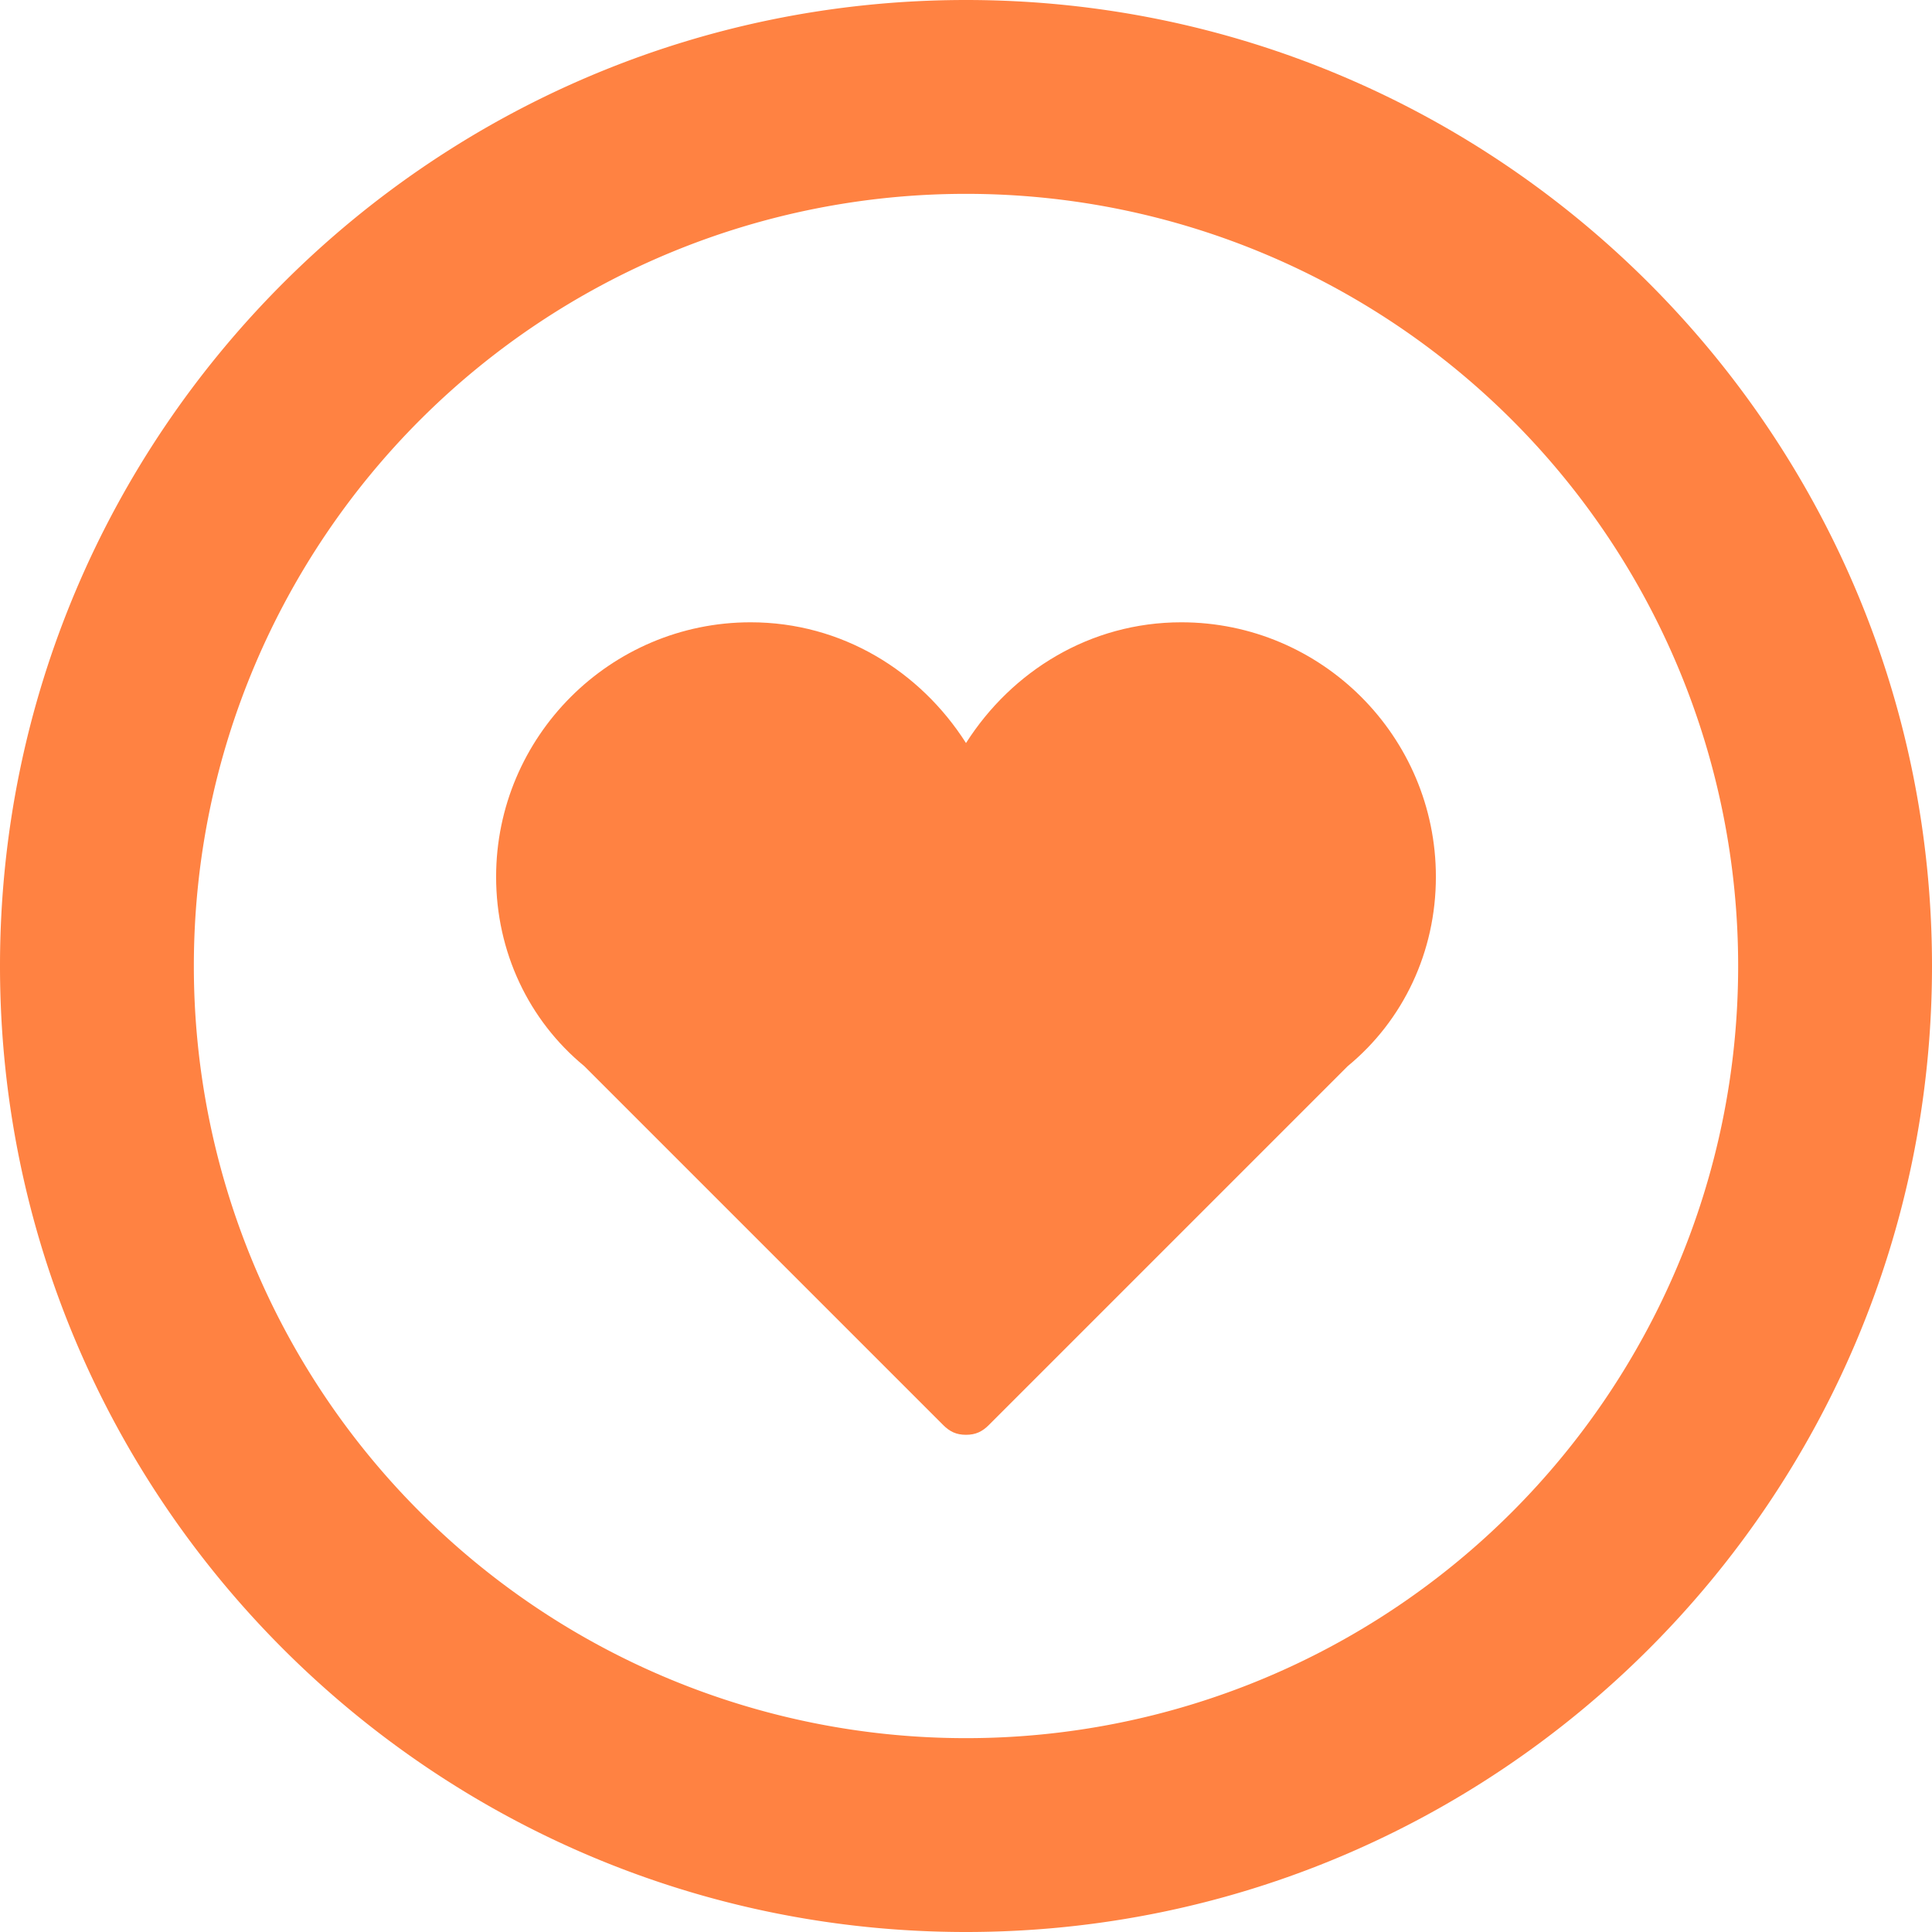
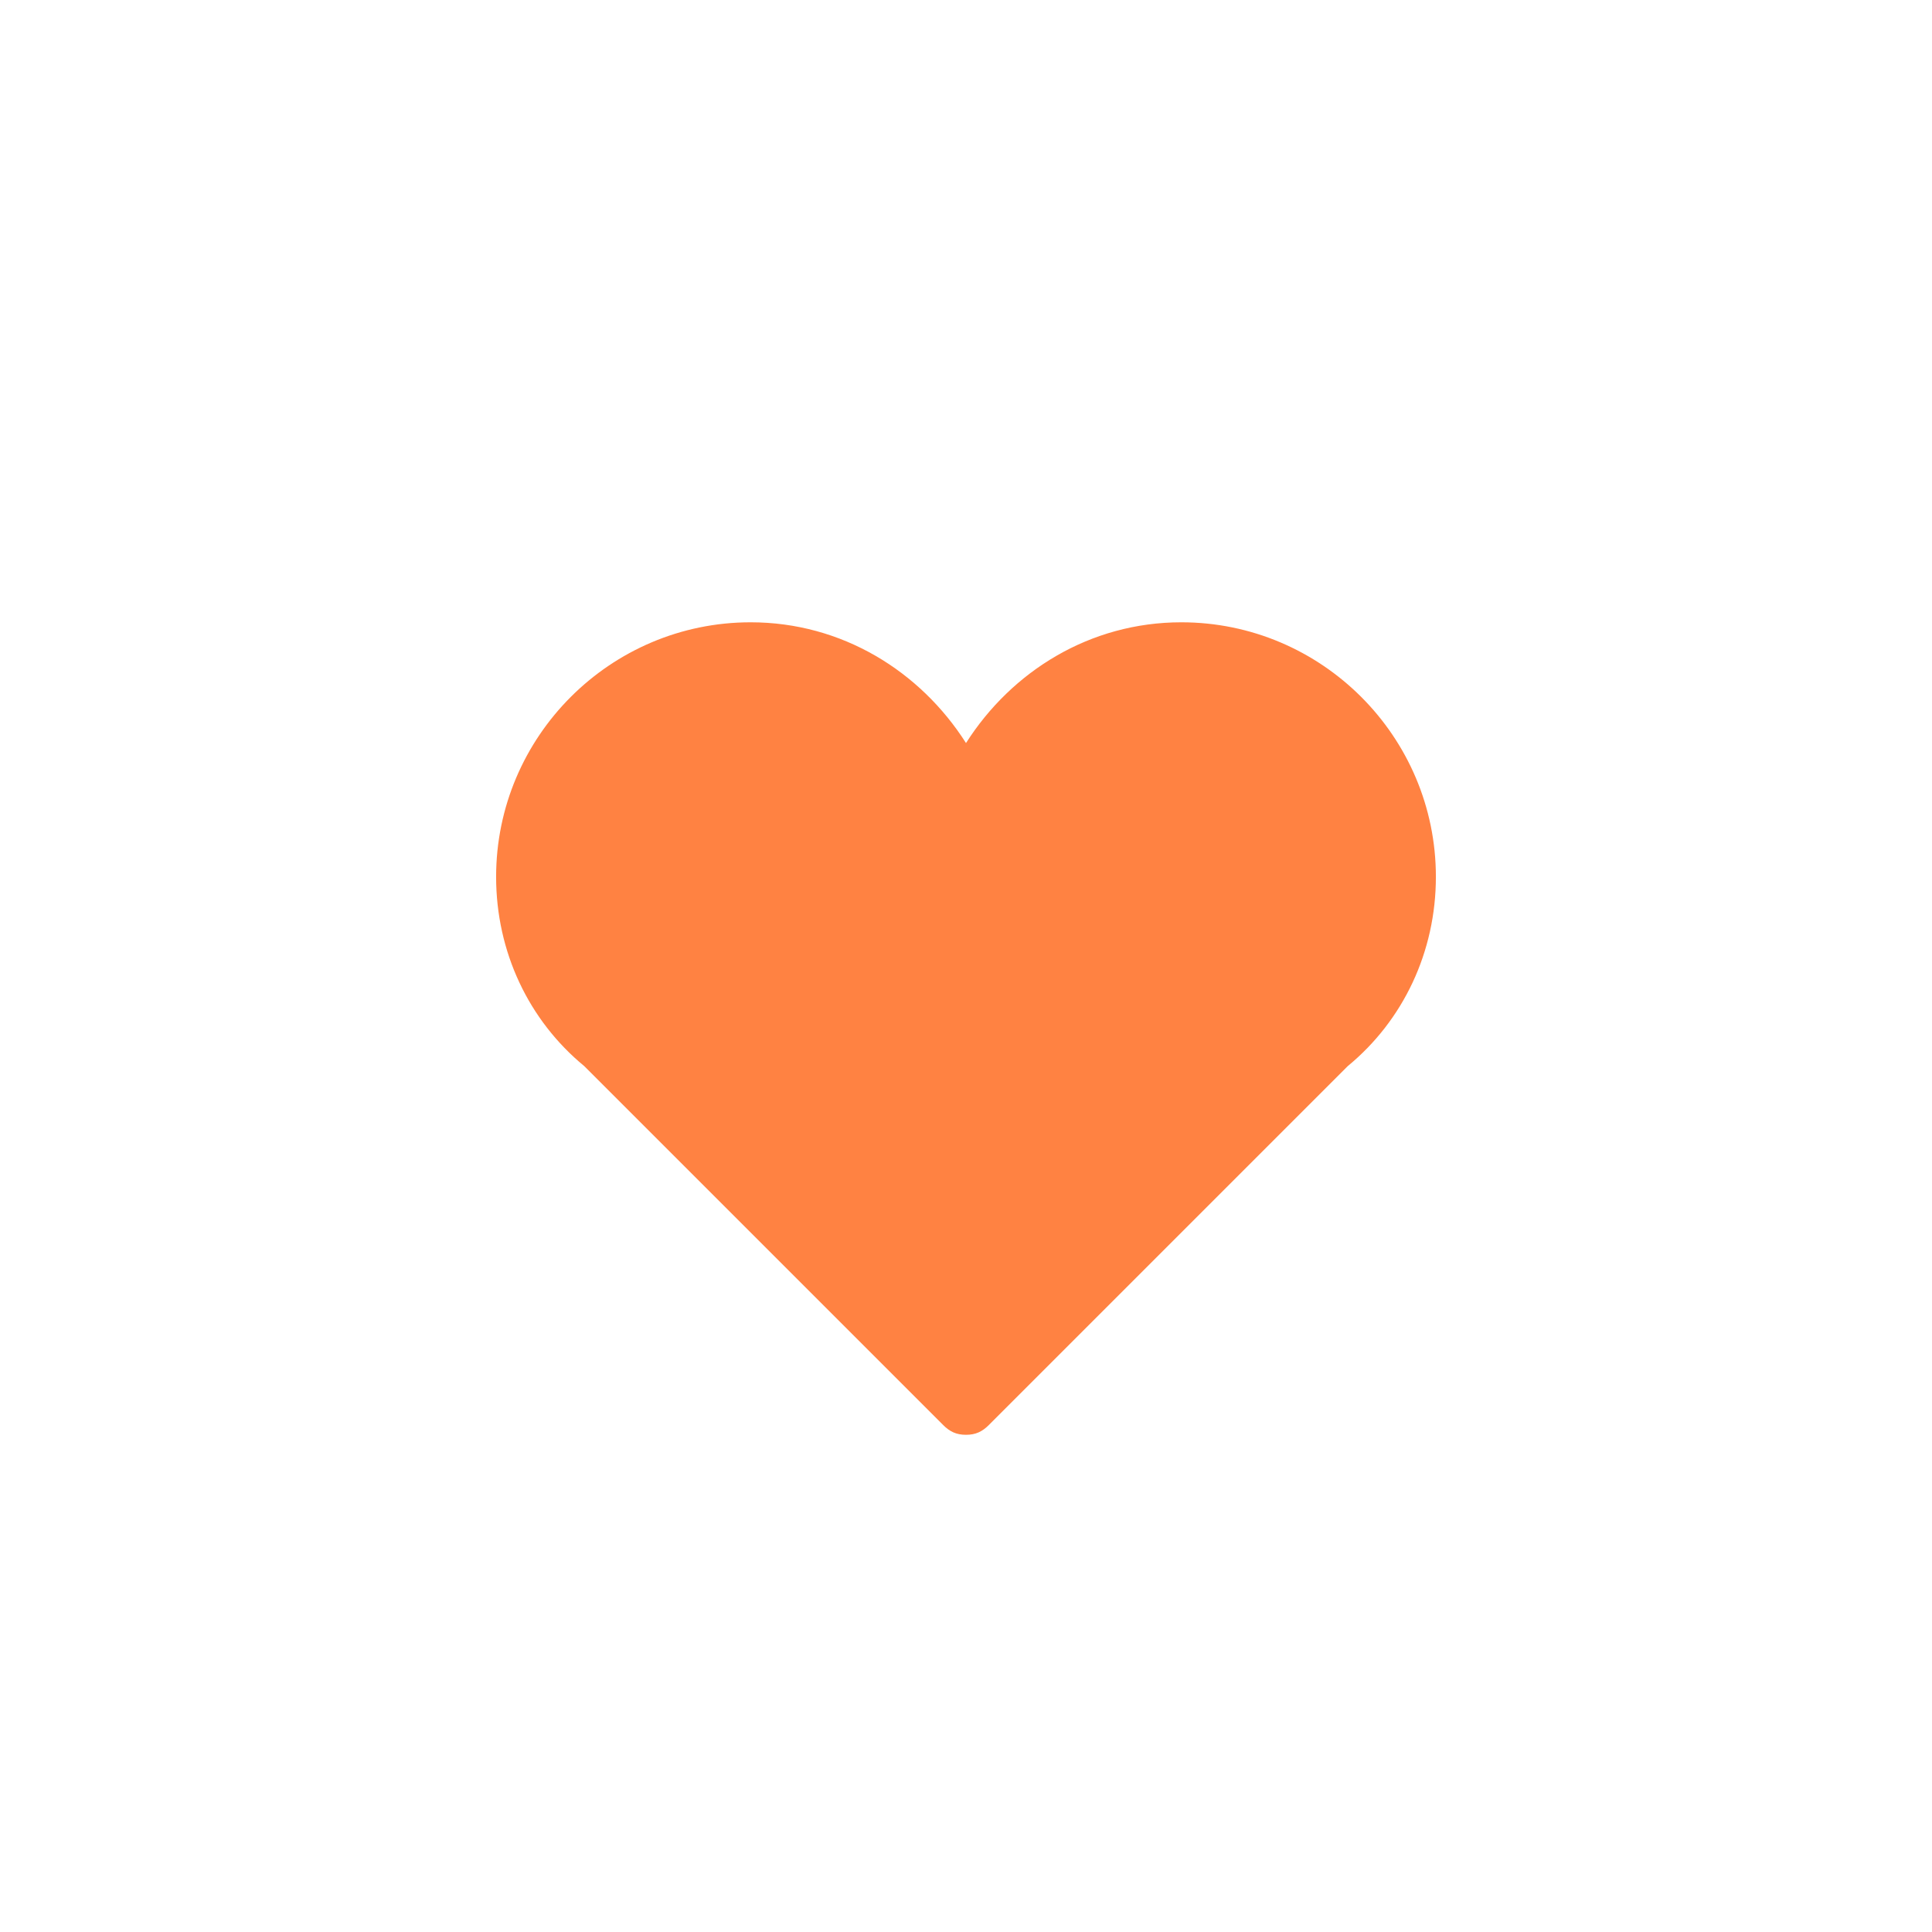
<svg xmlns="http://www.w3.org/2000/svg" xmlns:xlink="http://www.w3.org/1999/xlink" width="80" height="80" viewBox="0 0 80 80">
  <defs>
-     <path id="60kha" d="M852 1094.987V1099c22.074 0 40-17.926 40-40s-17.926-40-40-40-40 17.926-40 40 17.926 40 40 40V1090.973a31.954 31.954 0 0 1-22.609-9.364 31.954 31.954 0 0 1-9.364-22.609c0-8.83 3.612-16.856 9.364-22.609a31.954 31.954 0 0 1 22.609-9.364c8.83 0 16.856 3.612 22.609 9.364a31.954 31.954 0 0 1 9.364 22.609c0 8.83-3.612 16.856-9.364 22.609a31.954 31.954 0 0 1-22.609 9.364z" />
    <path id="60khb" d="M871.457 1055.307c0-5.81-4.73-10.539-10.54-10.539-3.783 0-7.025 2.027-8.917 5-1.892-2.973-5.134-5-8.918-5-5.81 0-10.539 4.73-10.539 10.54 0 3.107 1.351 5.944 3.648 7.836l14.863 14.863c.27.27.54.405.946.405.405 0 .676-.135.946-.405l14.863-14.863c2.297-1.892 3.648-4.73 3.648-7.837z" />
  </defs>
  <g>
    <g transform="translate(-812 -1019)">
      <use fill="#ff8242" xlink:href="#60kha" />
    </g>
    <g transform="translate(-812 -1019)">
      <g>
        <g>
          <g>
            <use fill="#ff8242" xlink:href="#60khb" />
          </g>
        </g>
      </g>
    </g>
  </g>
</svg>